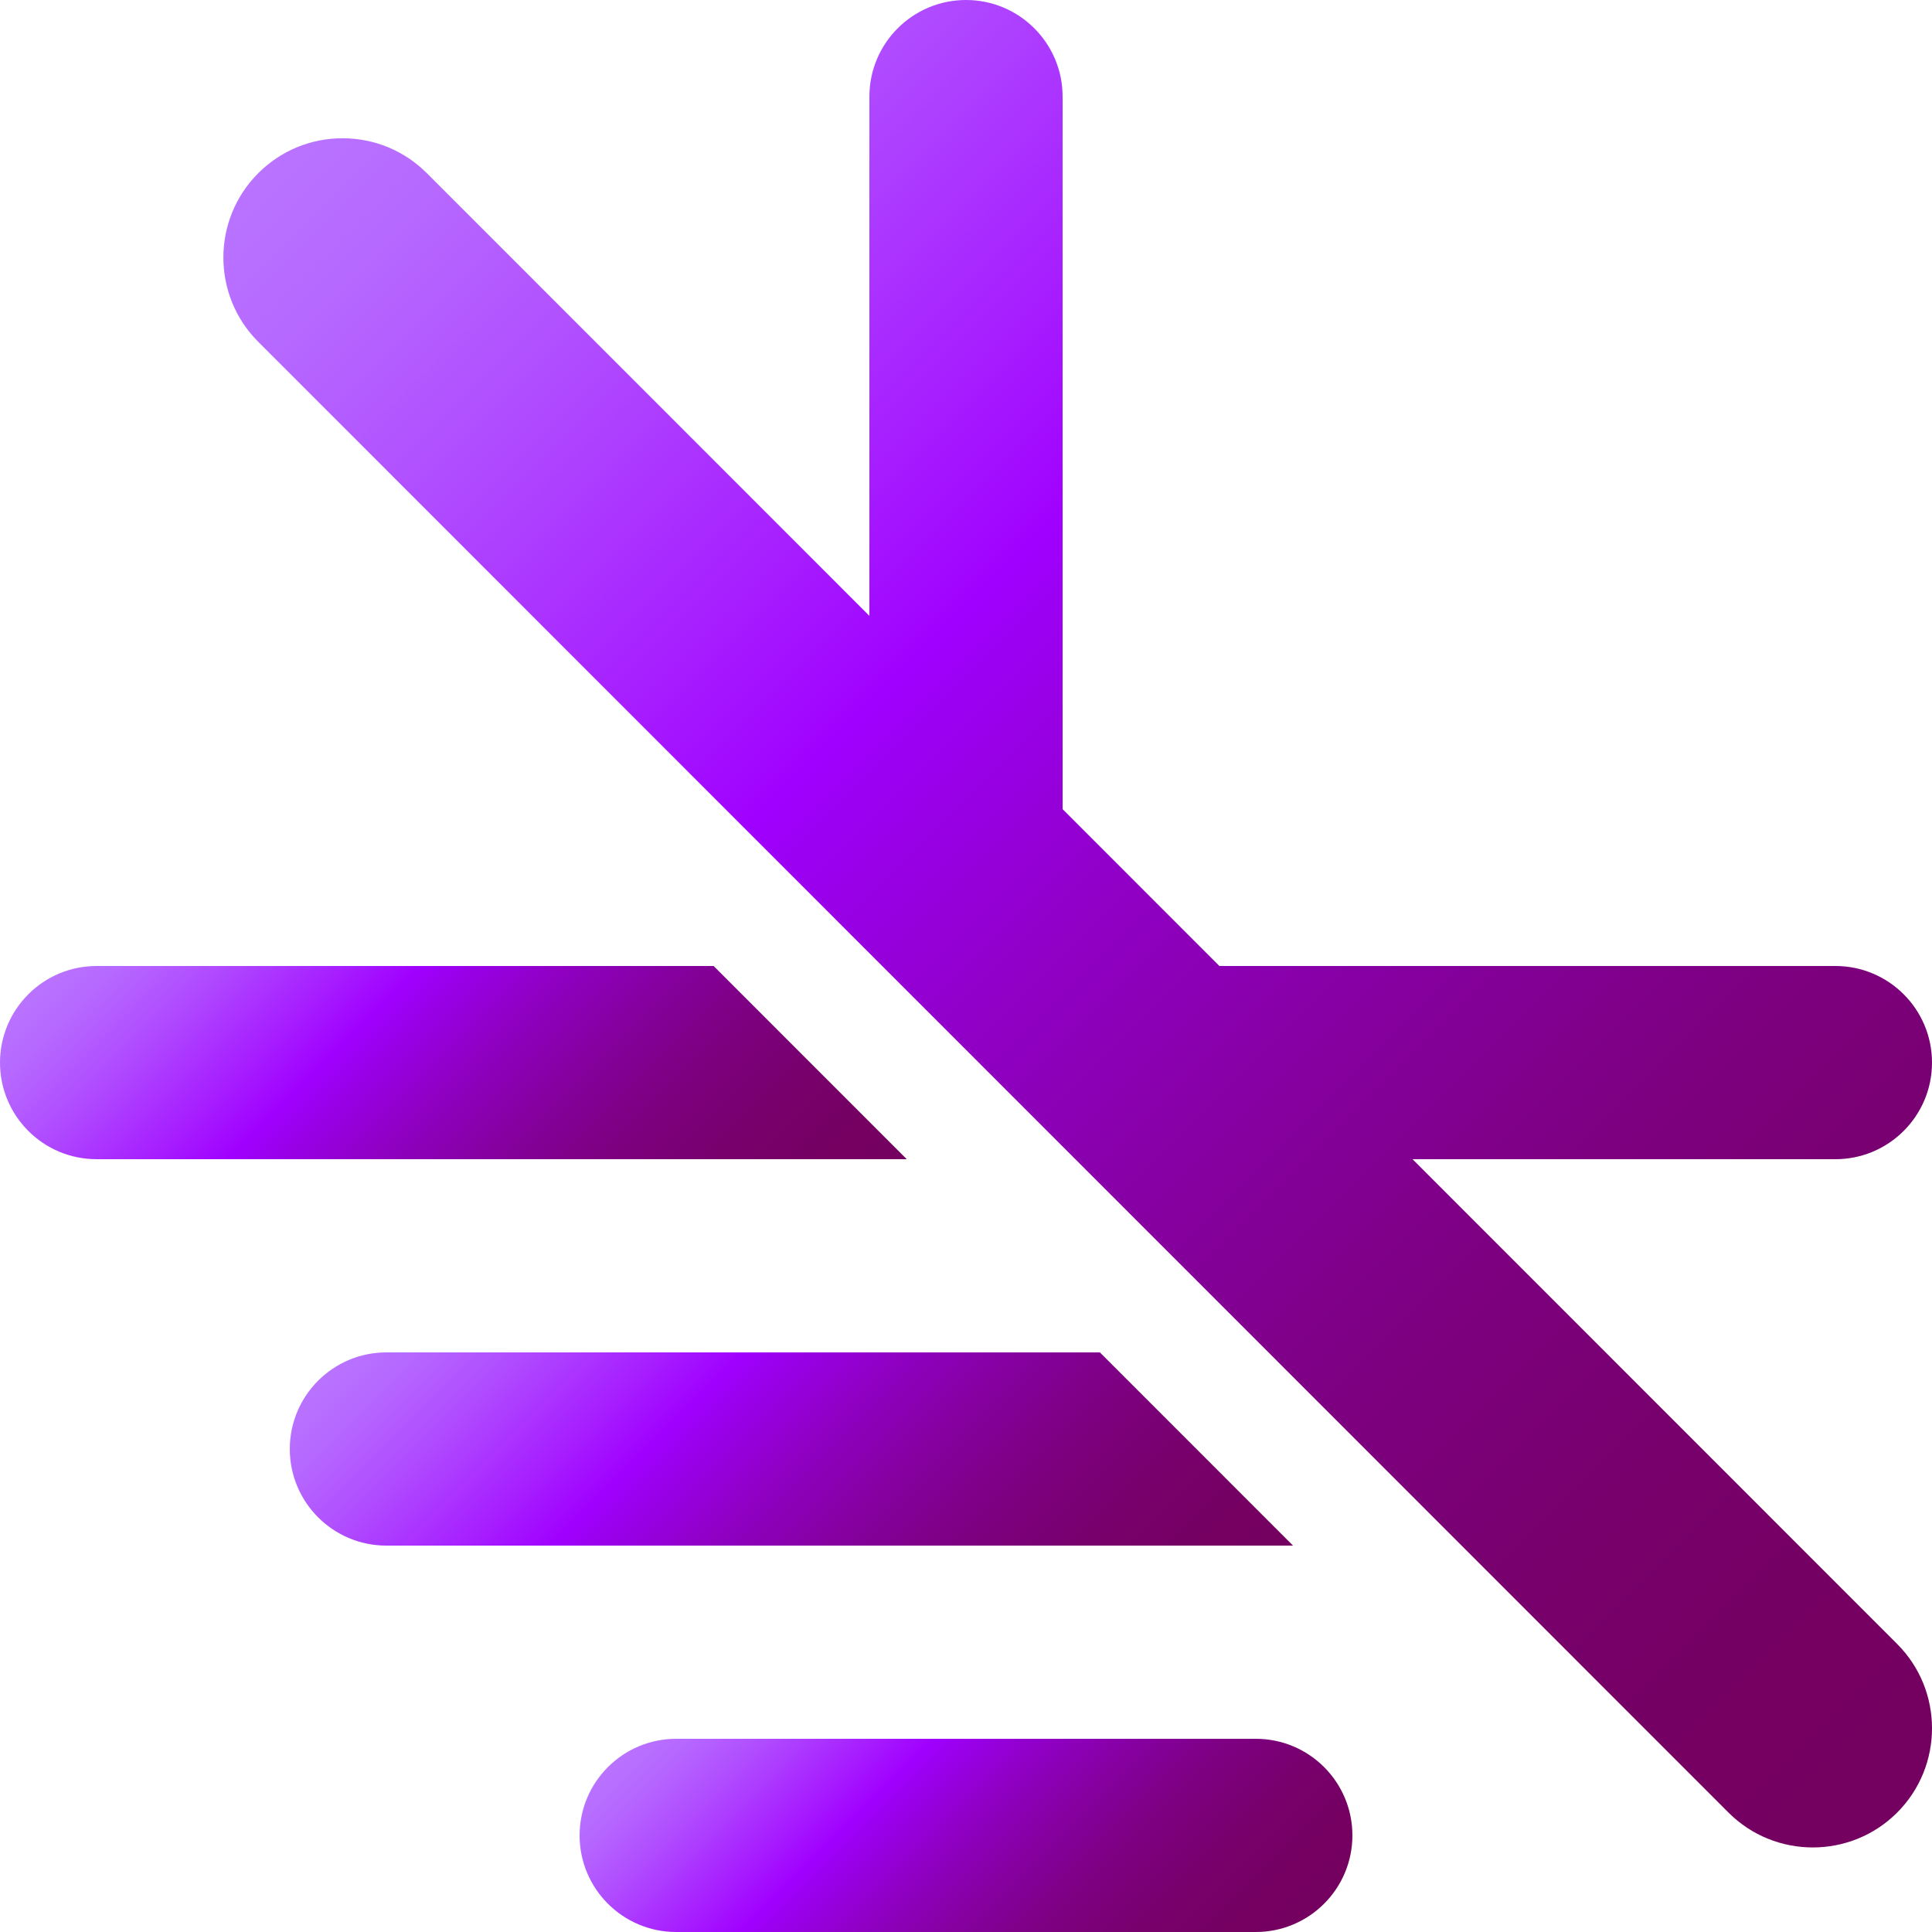
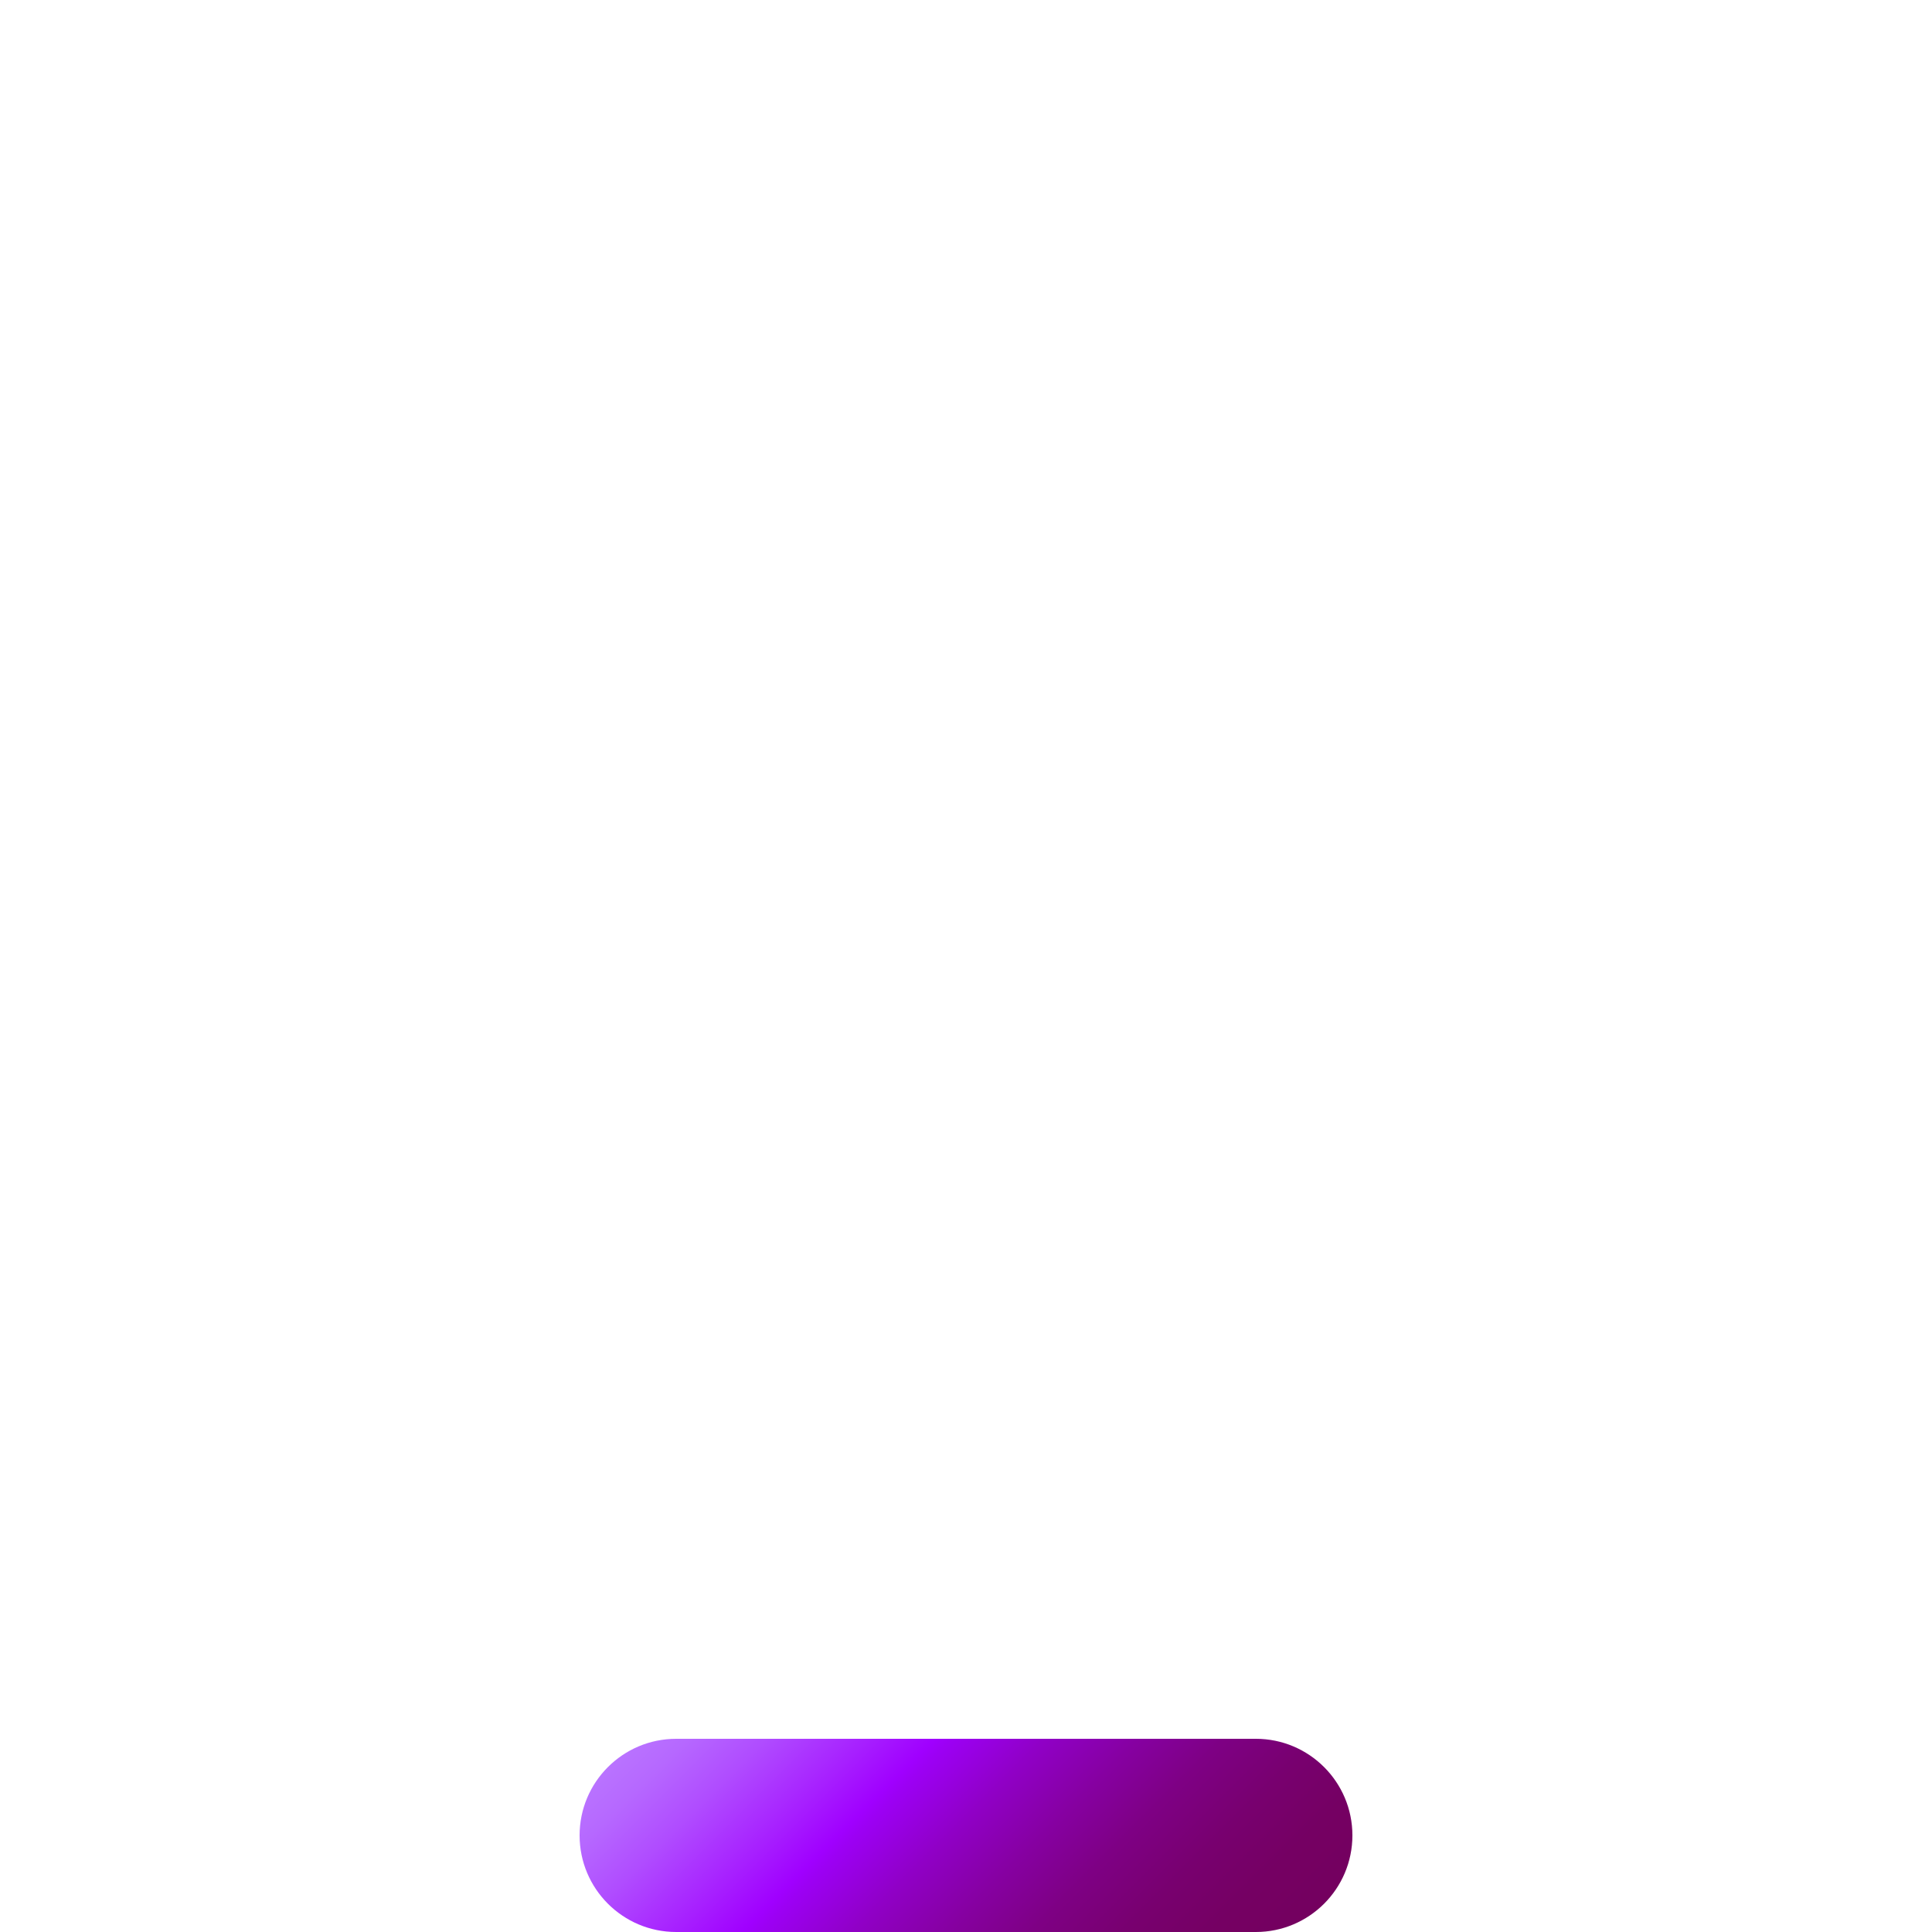
<svg xmlns="http://www.w3.org/2000/svg" xmlns:xlink="http://www.w3.org/1999/xlink" id="Layer_1" data-name="Layer 1" viewBox="0 0 2048 2048">
  <defs>
    <style>
      .cls-1 {
        fill: url(#linear-gradient-4);
      }

      .cls-2 {
        fill: url(#linear-gradient-3);
      }

      .cls-3 {
        fill: url(#linear-gradient-2);
      }

      .cls-4 {
        fill: url(#linear-gradient);
      }
    </style>
    <linearGradient id="linear-gradient" x1="182.91" y1="901.08" x2="735.91" y2="1454.09" gradientUnits="userSpaceOnUse">
      <stop offset="0" stop-color="#b973ff" />
      <stop offset=".06" stop-color="#b668ff" />
      <stop offset=".15" stop-color="#b04dff" />
      <stop offset=".27" stop-color="#a720ff" />
      <stop offset=".35" stop-color="#a000ff" />
      <stop offset=".37" stop-color="#9c00f4" />
      <stop offset=".48" stop-color="#9000c6" />
      <stop offset=".59" stop-color="#8600a1" />
      <stop offset=".69" stop-color="#7e0084" />
      <stop offset=".8" stop-color="#78006f" />
      <stop offset=".9" stop-color="#750063" />
      <stop offset="1" stop-color="#74005f" />
    </linearGradient>
    <linearGradient id="linear-gradient-2" x1="515.67" y1="1285.11" x2="1119.81" y2="1889.25" xlink:href="#linear-gradient" />
    <linearGradient id="linear-gradient-3" x1="797.99" y1="1719.59" x2="1250.01" y2="2171.61" xlink:href="#linear-gradient" />
    <linearGradient id="linear-gradient-4" x1="472.98" y1="-15.65" x2="2210.55" y2="1721.92" xlink:href="#linear-gradient" />
  </defs>
-   <path class="cls-4" d="M756.47,1024H102.4c-56.56,0-102.4,45.85-102.4,102.4s45.84,102.4,102.4,102.4h858.8l-204.73-204.8Z" />
-   <path class="cls-3" d="M1165.93,1433.6H409.6c-56.56,0-102.4,45.85-102.4,102.4s45.84,102.4,102.4,102.4h961.06l-204.73-204.8Z" />
  <path class="cls-2" d="M1331.2,1843.2h-614.4c-56.56,0-102.4,45.85-102.4,102.4s45.84,102.4,102.4,102.4h614.4c56.55,0,102.4-45.85,102.4-102.4s-45.85-102.4-102.4-102.4Z" />
-   <path class="cls-1" d="M1497.34,1228.8h448.26c56.55,0,102.4-45.85,102.4-102.4s-45.85-102.4-102.4-102.4h-652.99l-166.21-166.27V102.4c0-56.55-45.85-102.4-102.4-102.4s-102.4,45.85-102.4,102.4v550.46L452.57,183.67c-23.85-23.9-55.59-37.07-89.34-37.1-33.77-.03-65.52,13.09-89.48,37.02-49.25,49.25-49.28,129.42-.07,178.68l1558.55,1559.09c49.26,49.31,129.44,49.36,178.78.1l.04-.04c49.25-49.25,49.28-129.42.07-178.68l-513.77-513.94Z" />
</svg>